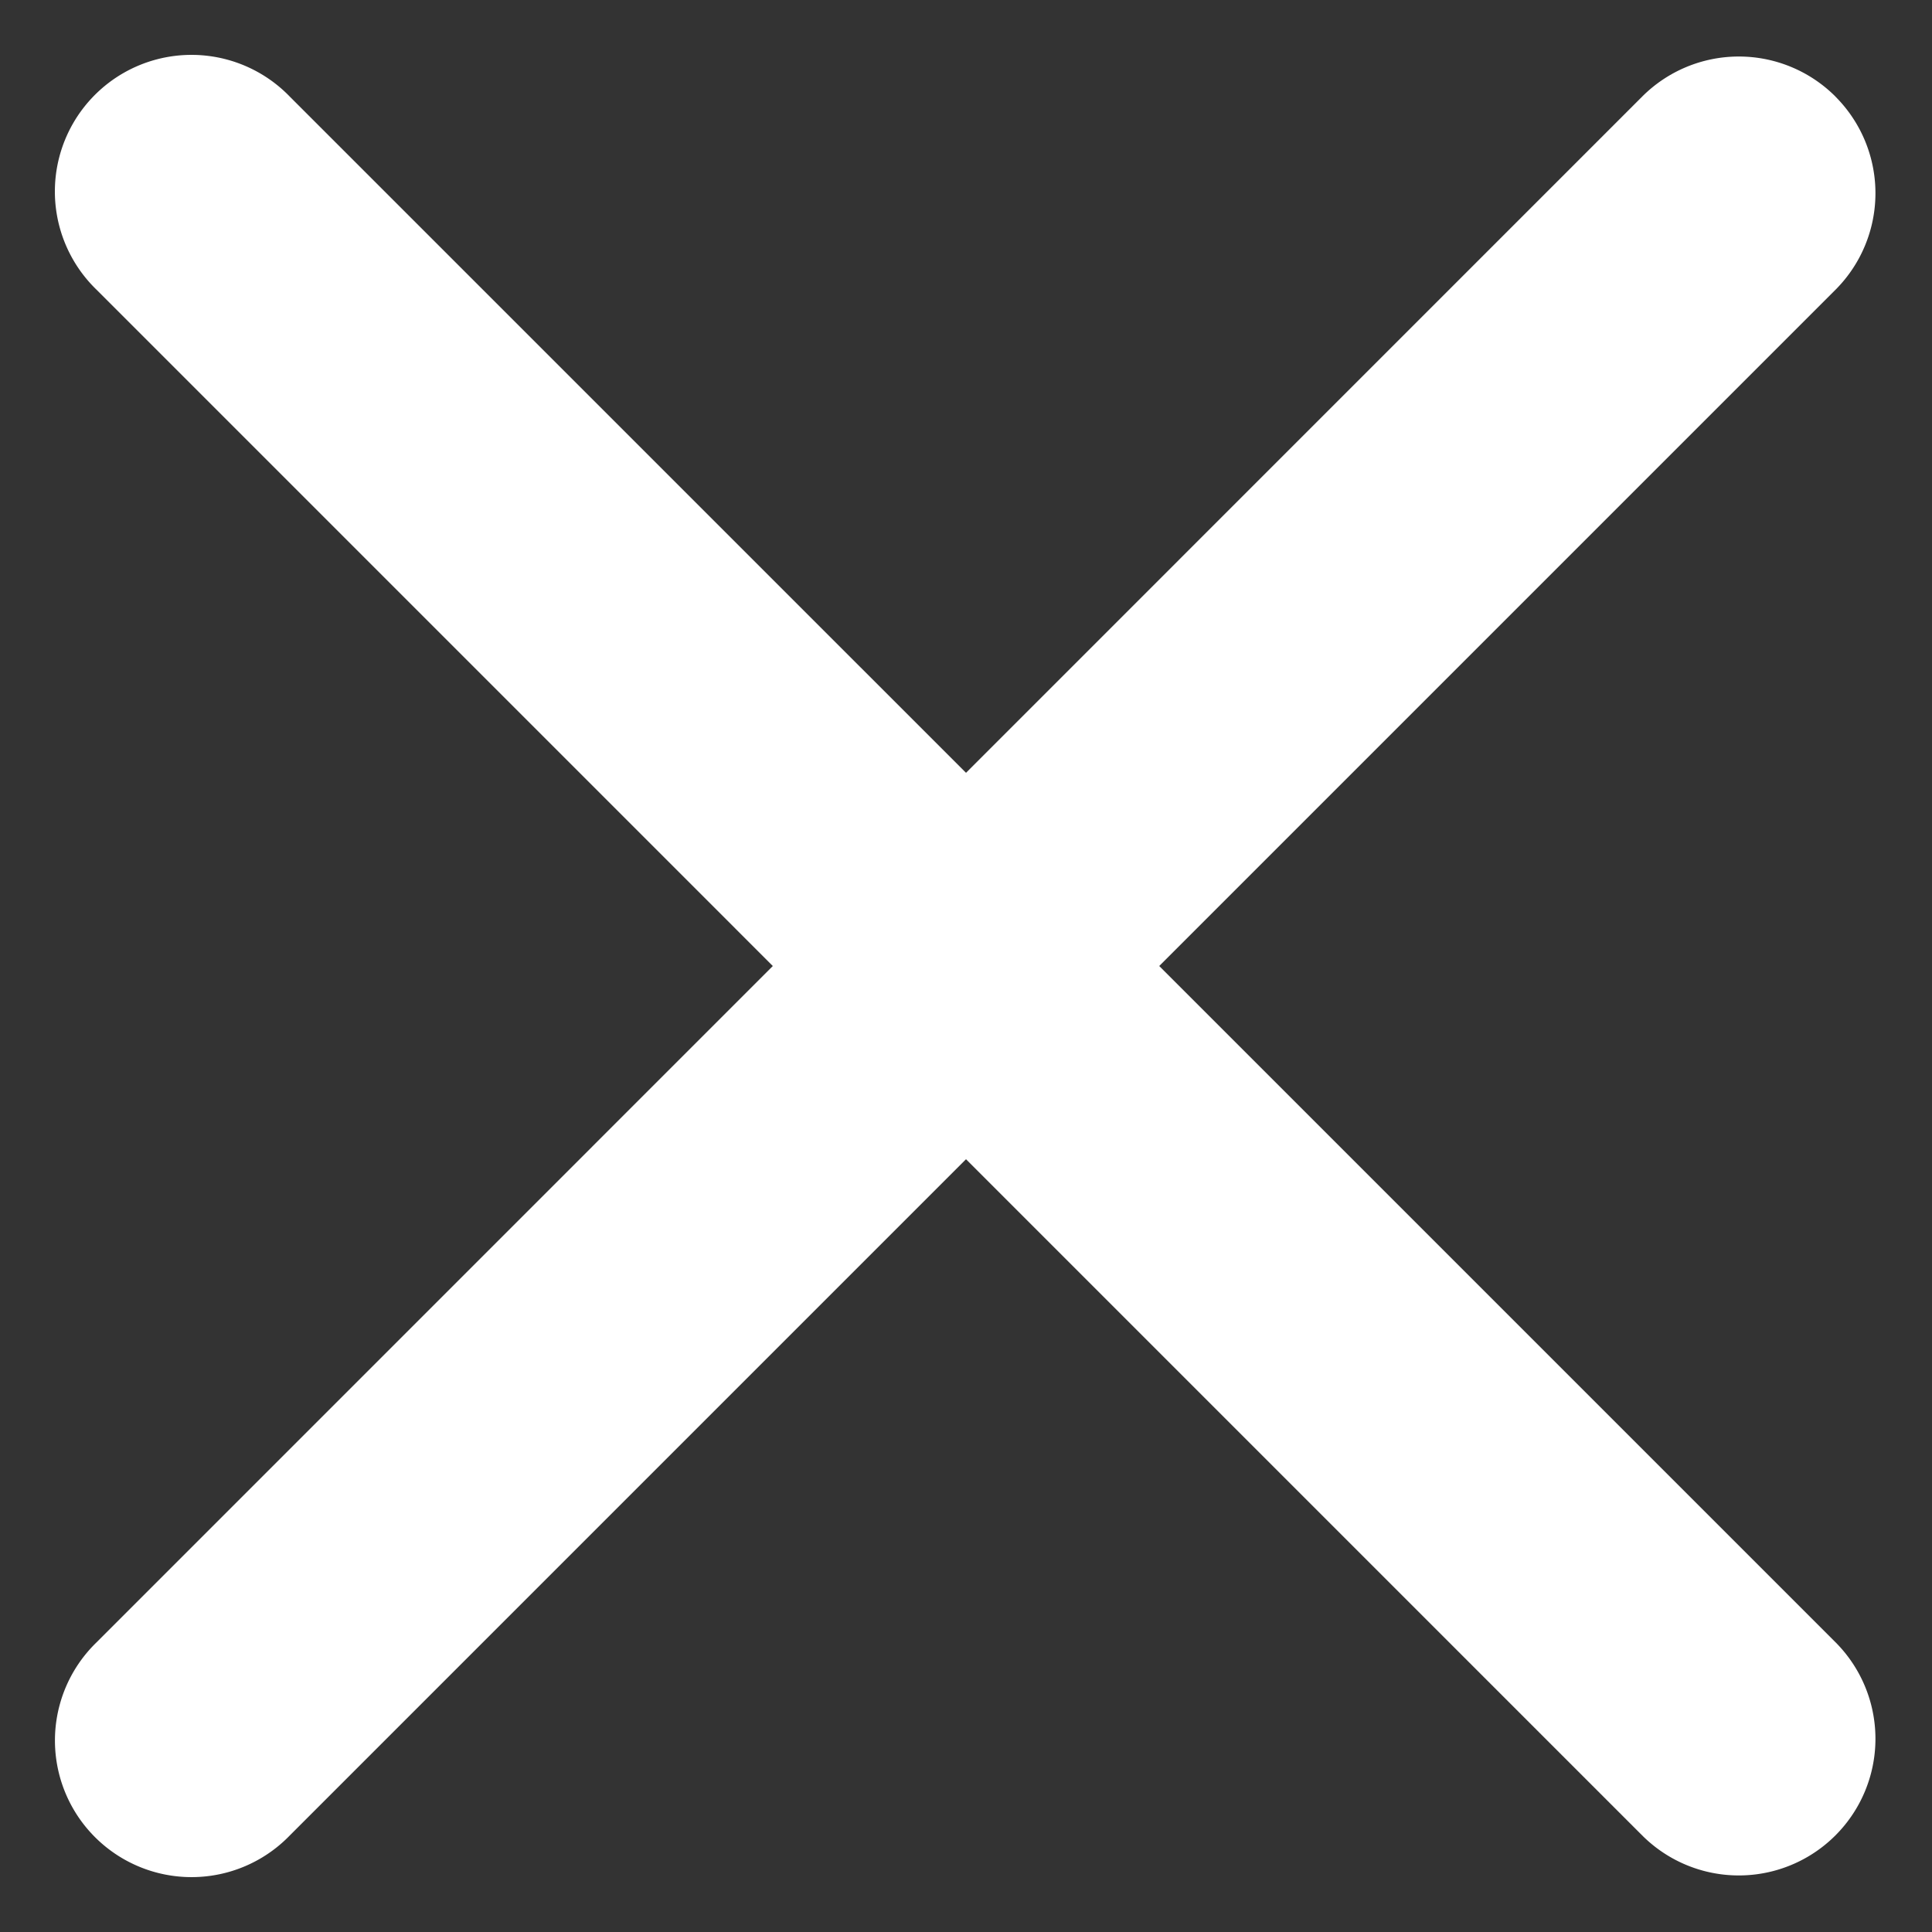
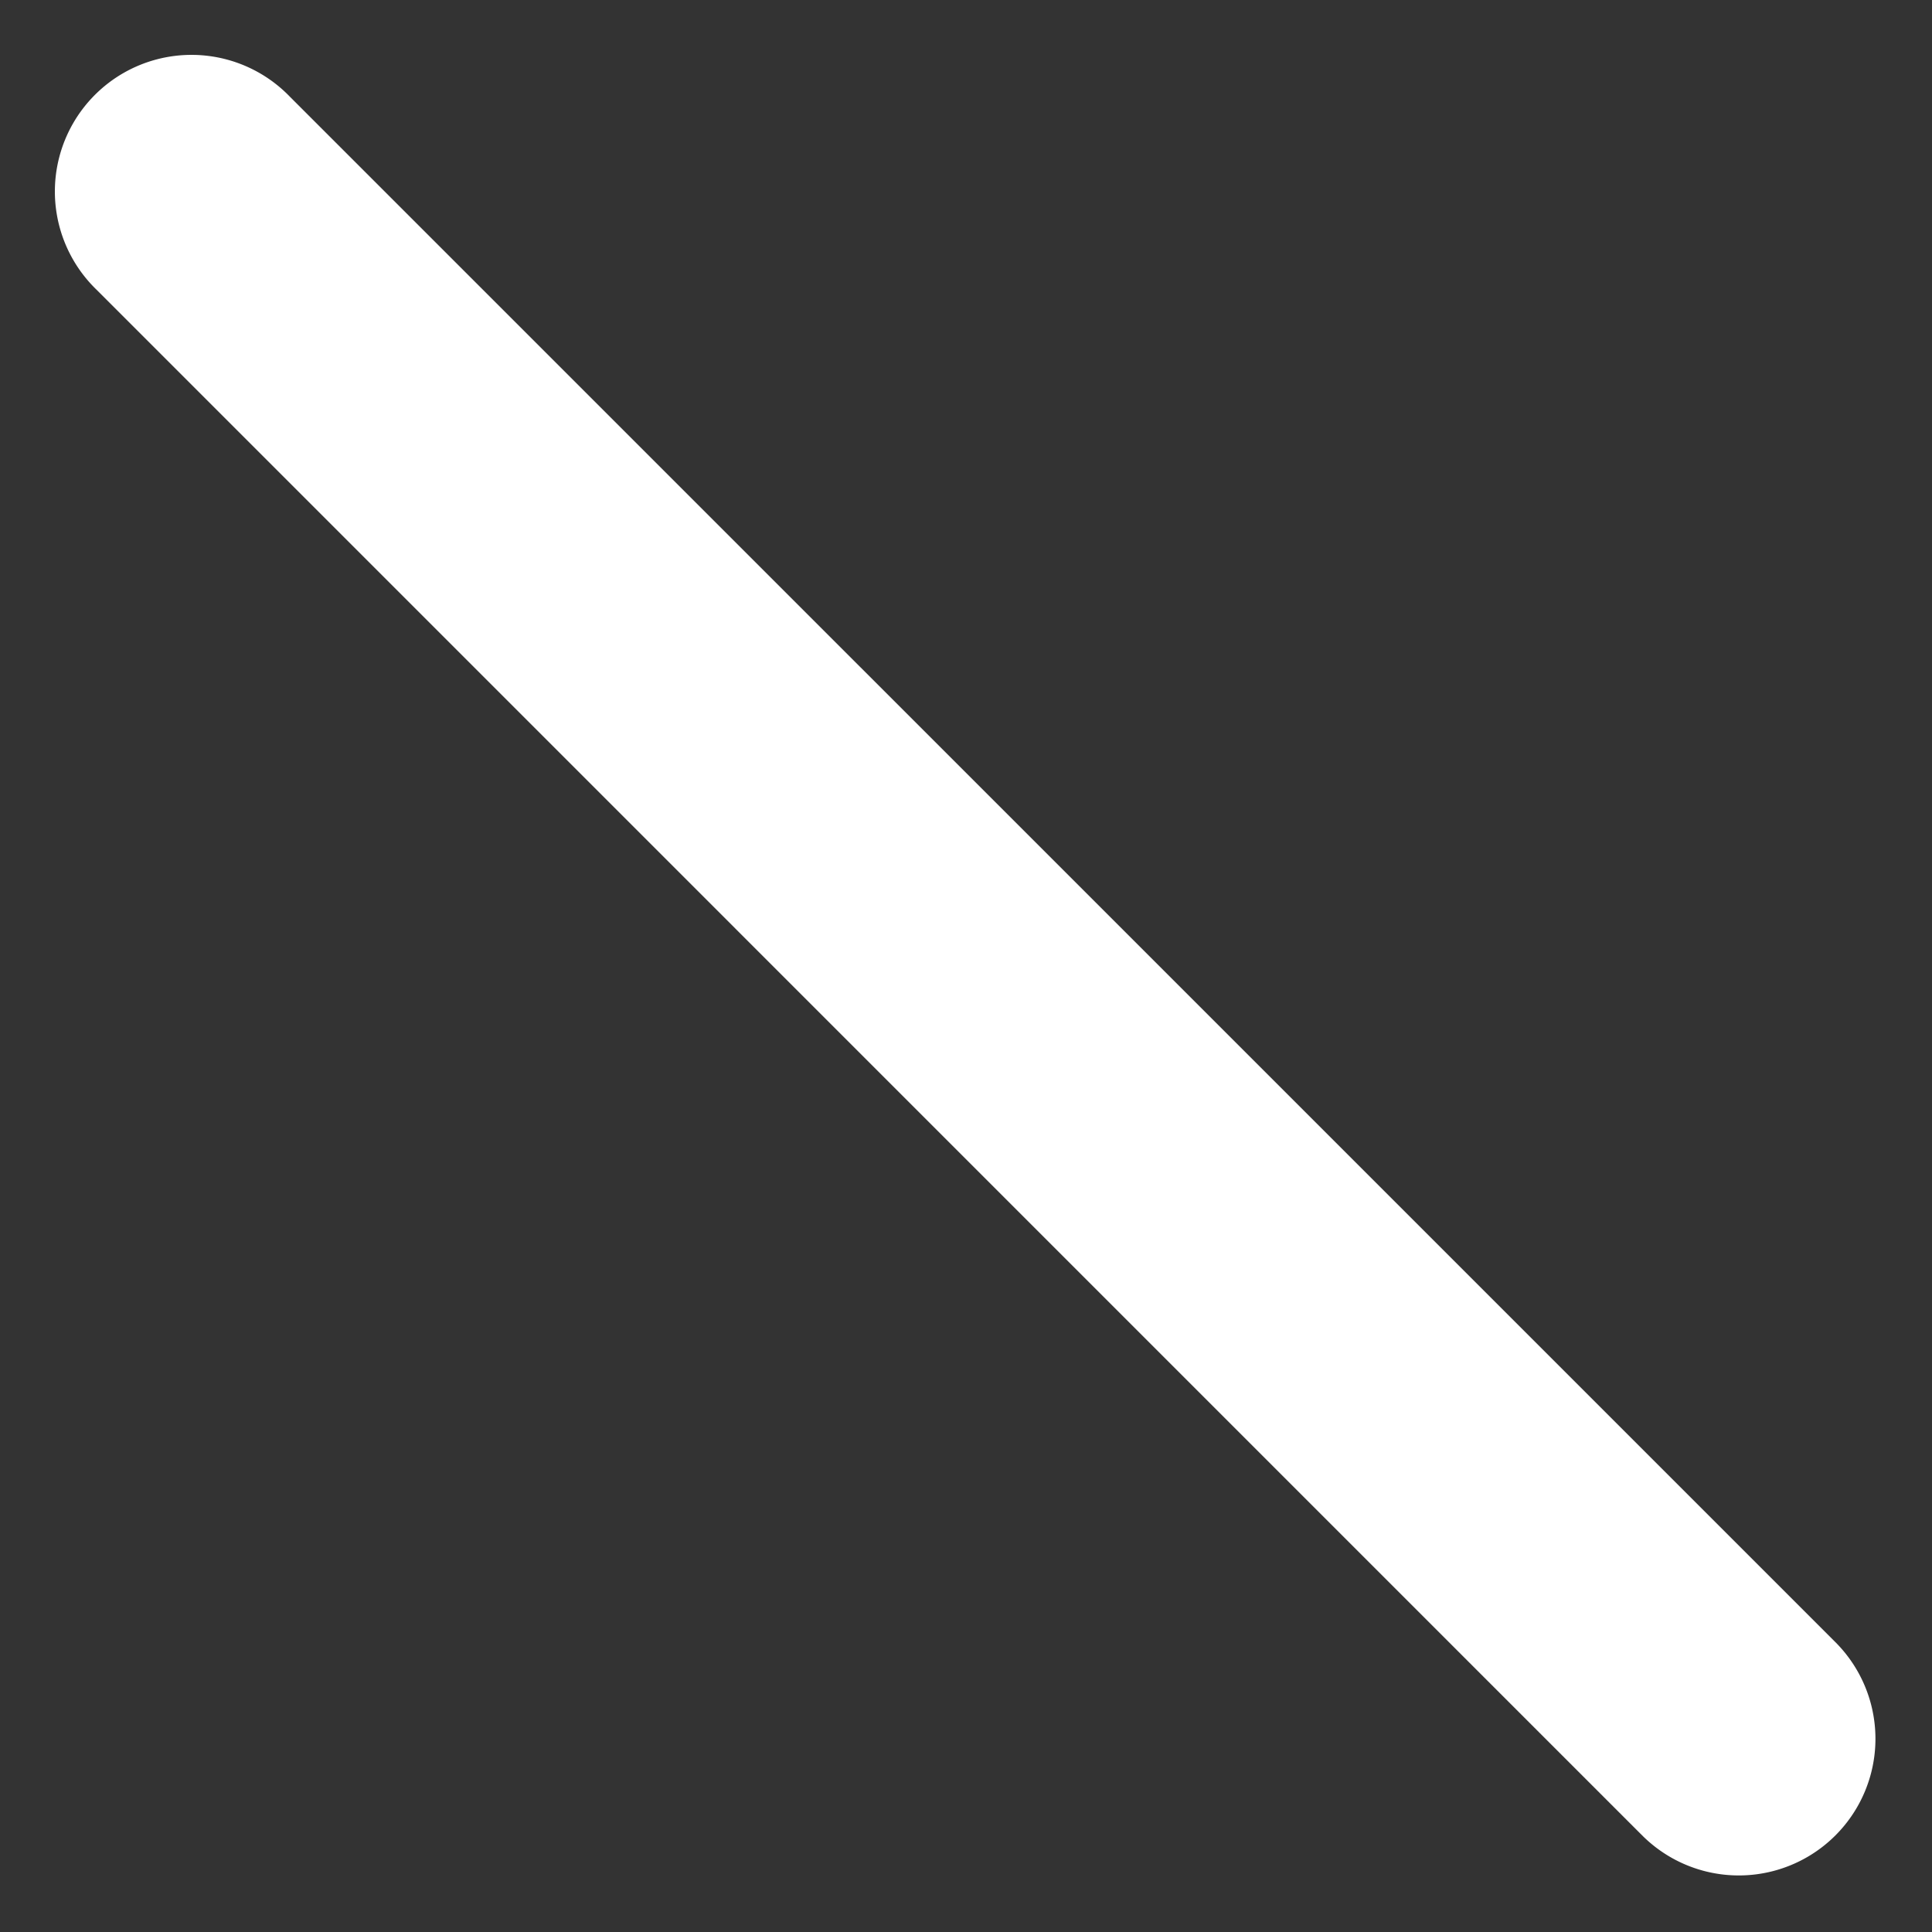
<svg xmlns="http://www.w3.org/2000/svg" width="28.284" height="28.284" viewBox="33.858 10.858 28.284 28.284">
  <rect x="33.858" y="10.858" width="28.284" height="28.284" fill="#333333" stroke="none" />
  <g data-name="Group 330">
    <path d="M60.728 37.728a2 2 0 0 1-2.829 0L35.272 15.1a2 2 0 1 1 2.828-2.828l22.628 22.627a2 2 0 0 1 0 2.829Z" fill="#fff" fill-rule="evenodd" data-name="Path 265" />
-     <path d="M60.728 12.272a2 2 0 0 1 0 2.829L38.101 37.728a2 2 0 1 1-2.828-2.828L57.9 12.271a2 2 0 0 1 2.828 0Z" fill="#fff" fill-rule="evenodd" data-name="Path 181" />
  </g>
</svg>